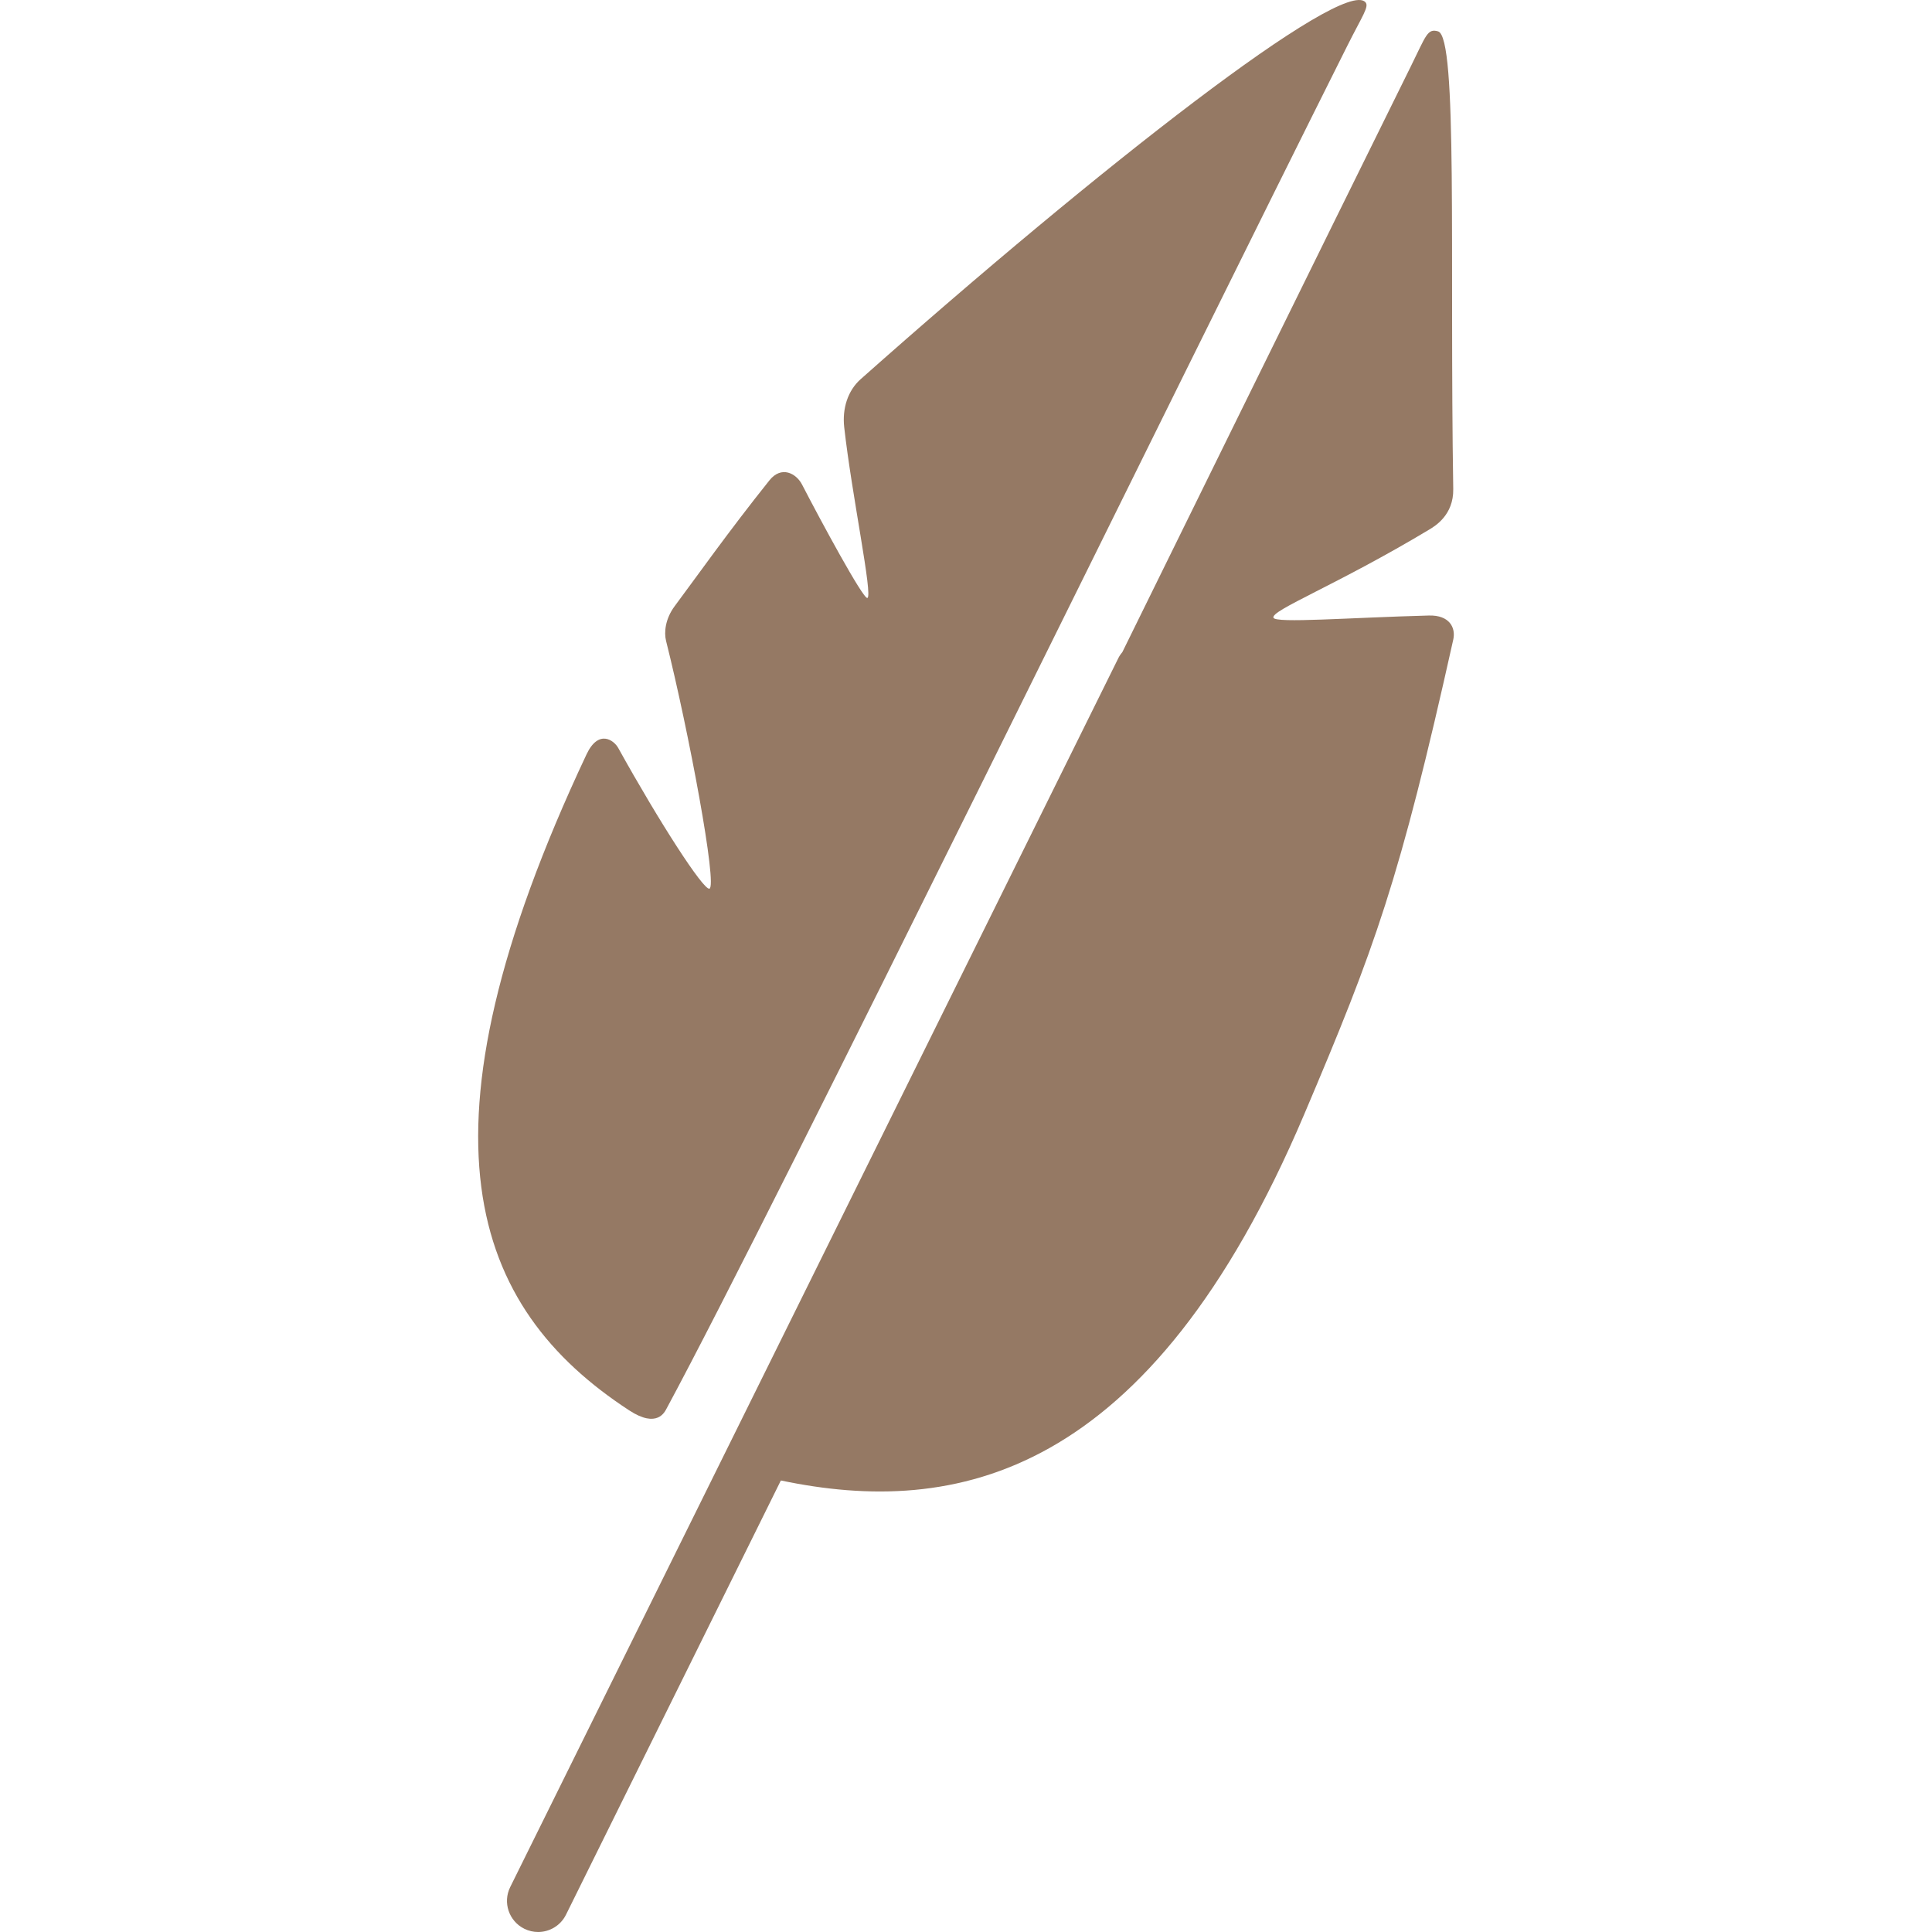
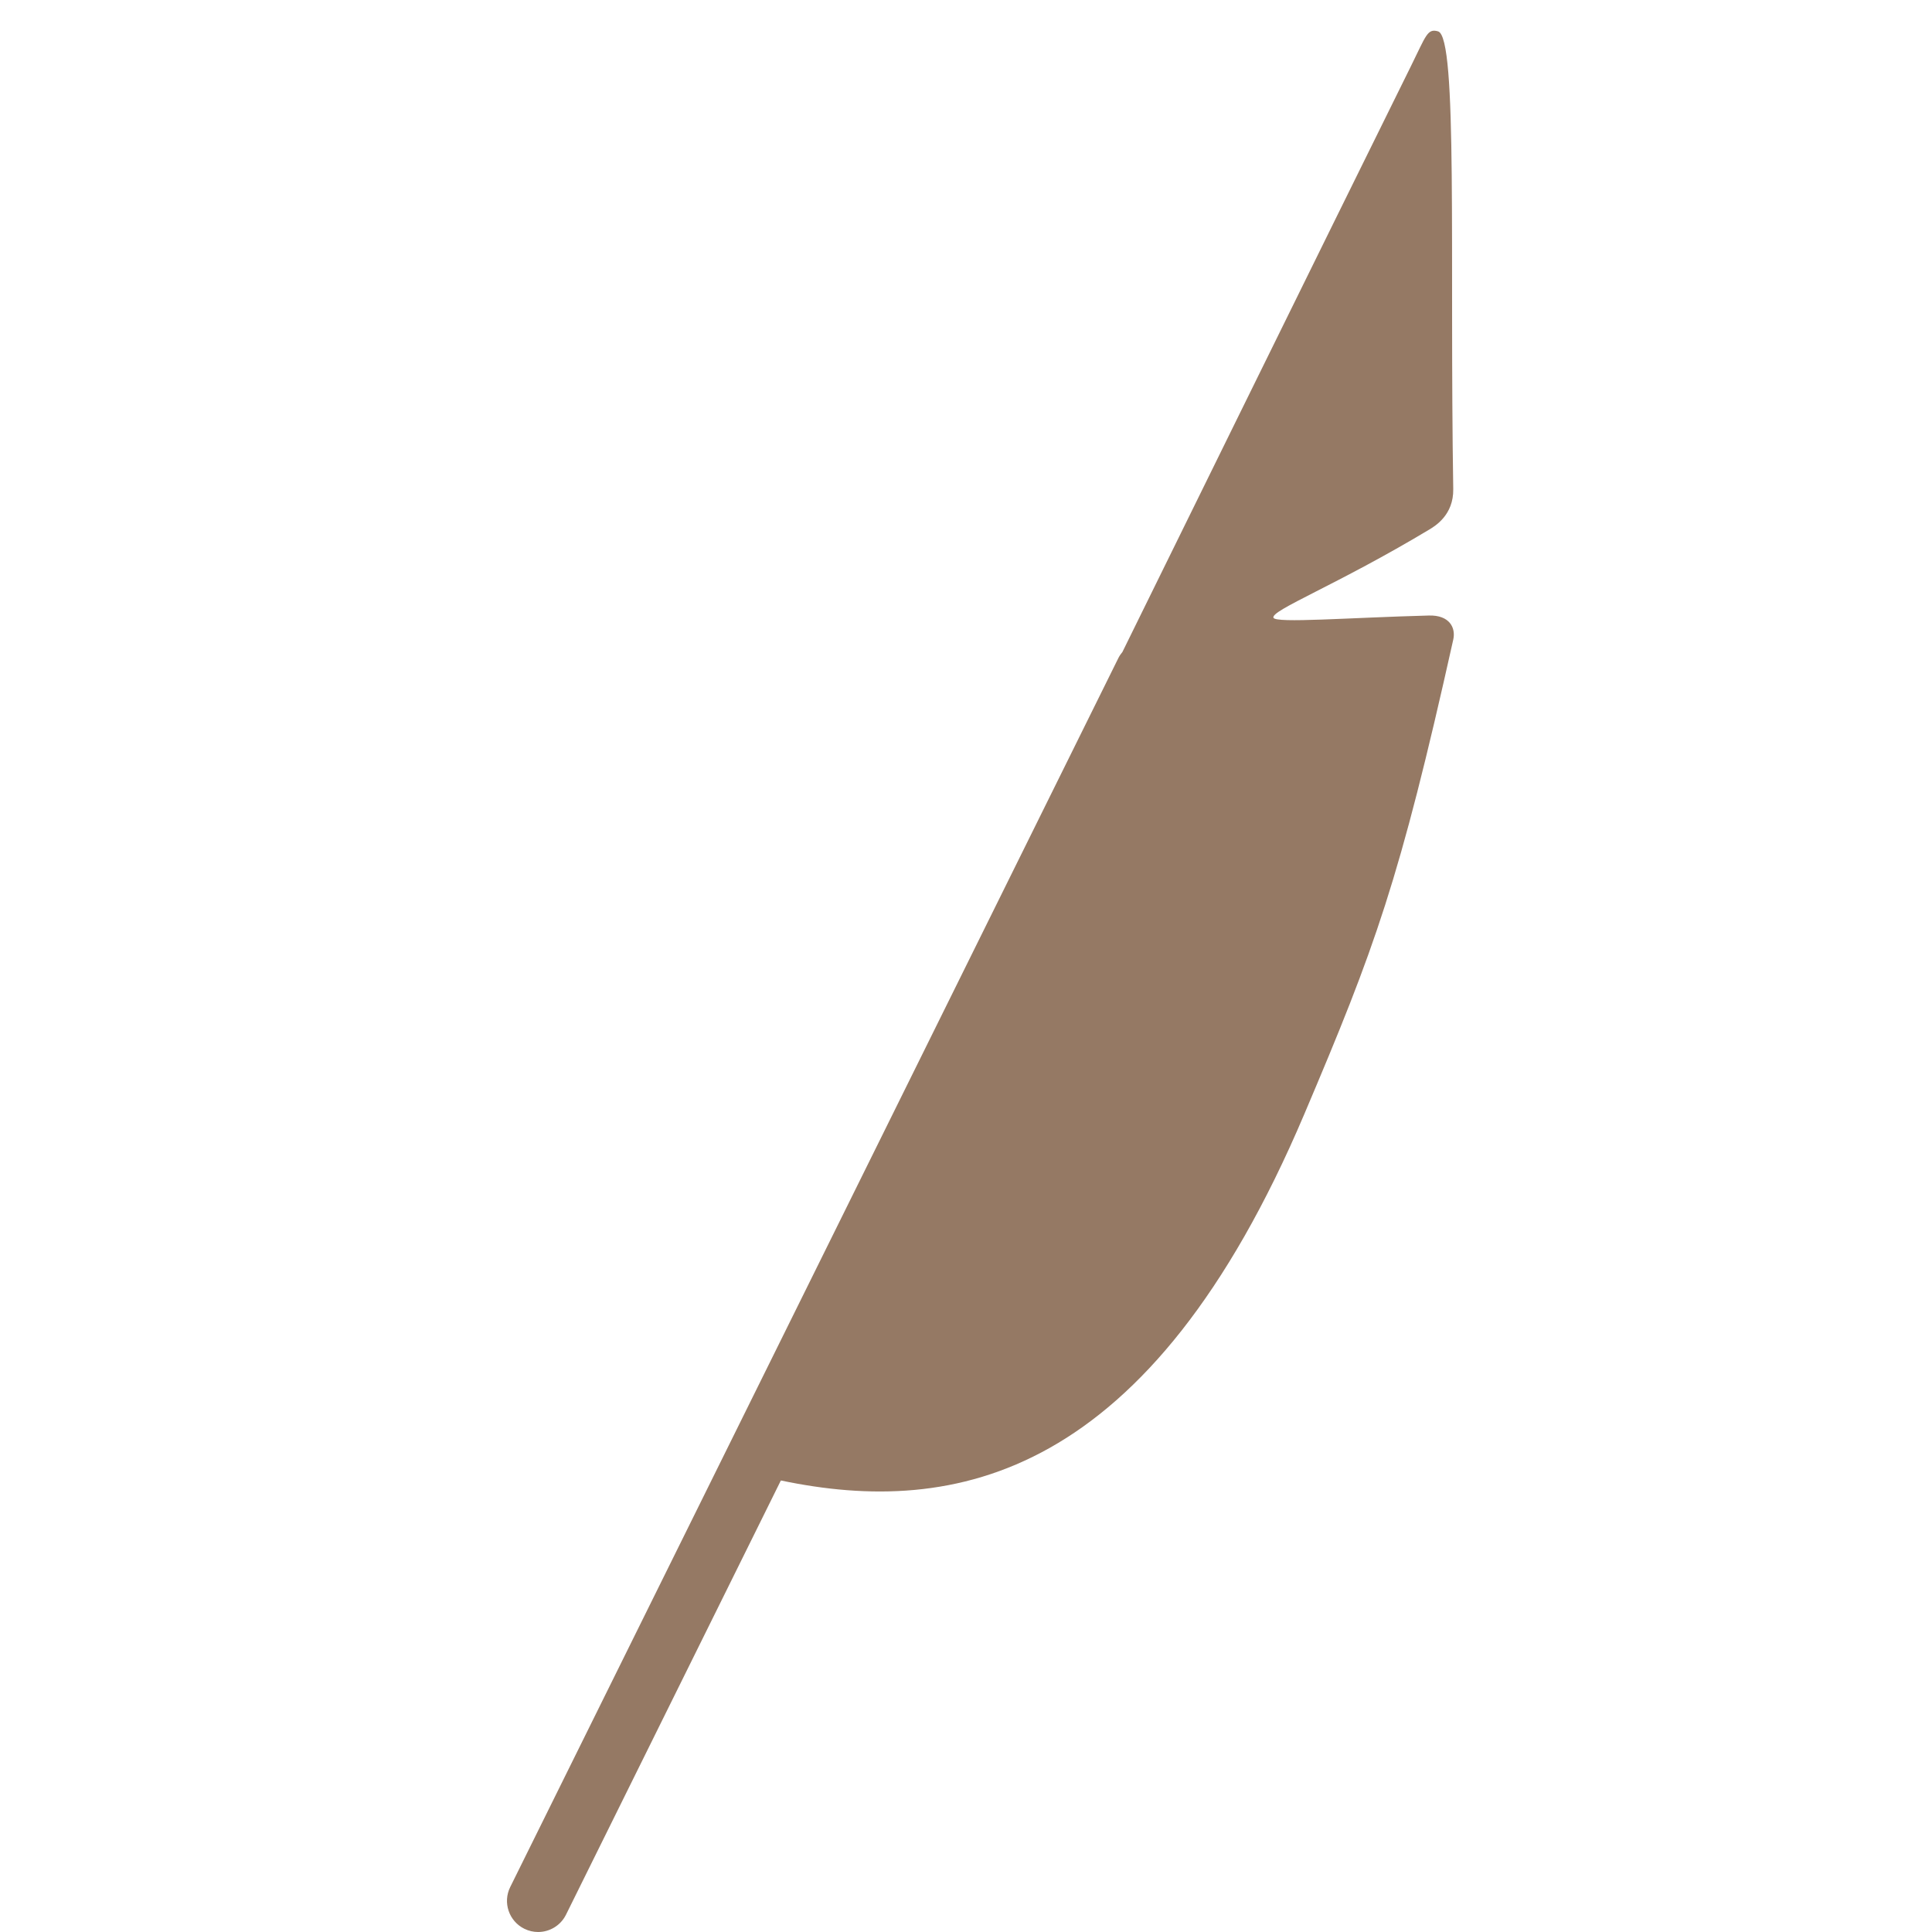
<svg xmlns="http://www.w3.org/2000/svg" fill="#957964" id="Capa_1" width="800px" height="800px" viewBox="0 0 408.432 408.432" xml:space="preserve">
  <g id="SVGRepo_bgCarrier" stroke-width="0" />
  <g id="SVGRepo_tracerCarrier" stroke-linecap="round" stroke-linejoin="round" />
  <g id="SVGRepo_iconCarrier">
    <g>
      <g>
        <g id="Layer_5_78_">
          <g>
-             <path d="M140.943,297.725c23.062-42.787,107.789-216.015,143.84-287.958c3.233-6.456,4.728-8.387,3.862-9.313 c-4.812-5.165-55.854,34.55-106.701,79.708c-2.748,2.44-3.91,6.241-3.476,10.144c1.595,14.323,6.129,35.774,4.892,36.106 c-0.905,0.243-9.933-16.47-13.798-23.962c-1.235-2.396-4.37-4.068-6.896-0.91c-8.653,10.819-15.579,20.628-20.03,26.592 c-2.008,2.69-2.276,5.564-1.83,7.345c4.815,19.182,10.92,51.919,9.164,52.392c-1.271,0.341-10.558-14.025-19.277-29.751 c-0.916-1.652-4.166-4.027-6.707,1.372c-37.968,80.696-24.354,116.891,9.038,138.674 C138.965,302.039,140.539,298.473,140.943,297.725z" />
            <path d="M307.222,103.413c-0.785-49.281,0.996-95.553-3.212-96.783c-2.257-0.66-2.528,0.876-5.697,7.278 c-15.936,32.202-61.031,123.927-61.031,123.927c-0.325,0.39-0.623,0.811-0.856,1.285L107.861,398.93 c-1.613,3.258-0.278,7.205,2.98,8.816c0.938,0.465,1.933,0.686,2.914,0.686c2.423,0,4.756-1.346,5.902-3.666l45.42-91.787 c36.854,7.719,77.923-0.344,110.635-77.398c15.01-35.355,20.104-49.197,31.512-100.364c0.561-2.501-0.775-5.208-5.148-5.094 c-16.818,0.442-32.407,1.681-32.865,0.468c-0.593-1.57,13.422-6.918,32.952-18.647 C303.342,111.23,307.309,108.888,307.222,103.413z" />
          </g>
        </g>
      </g>
    </g>
  </g>
</svg>